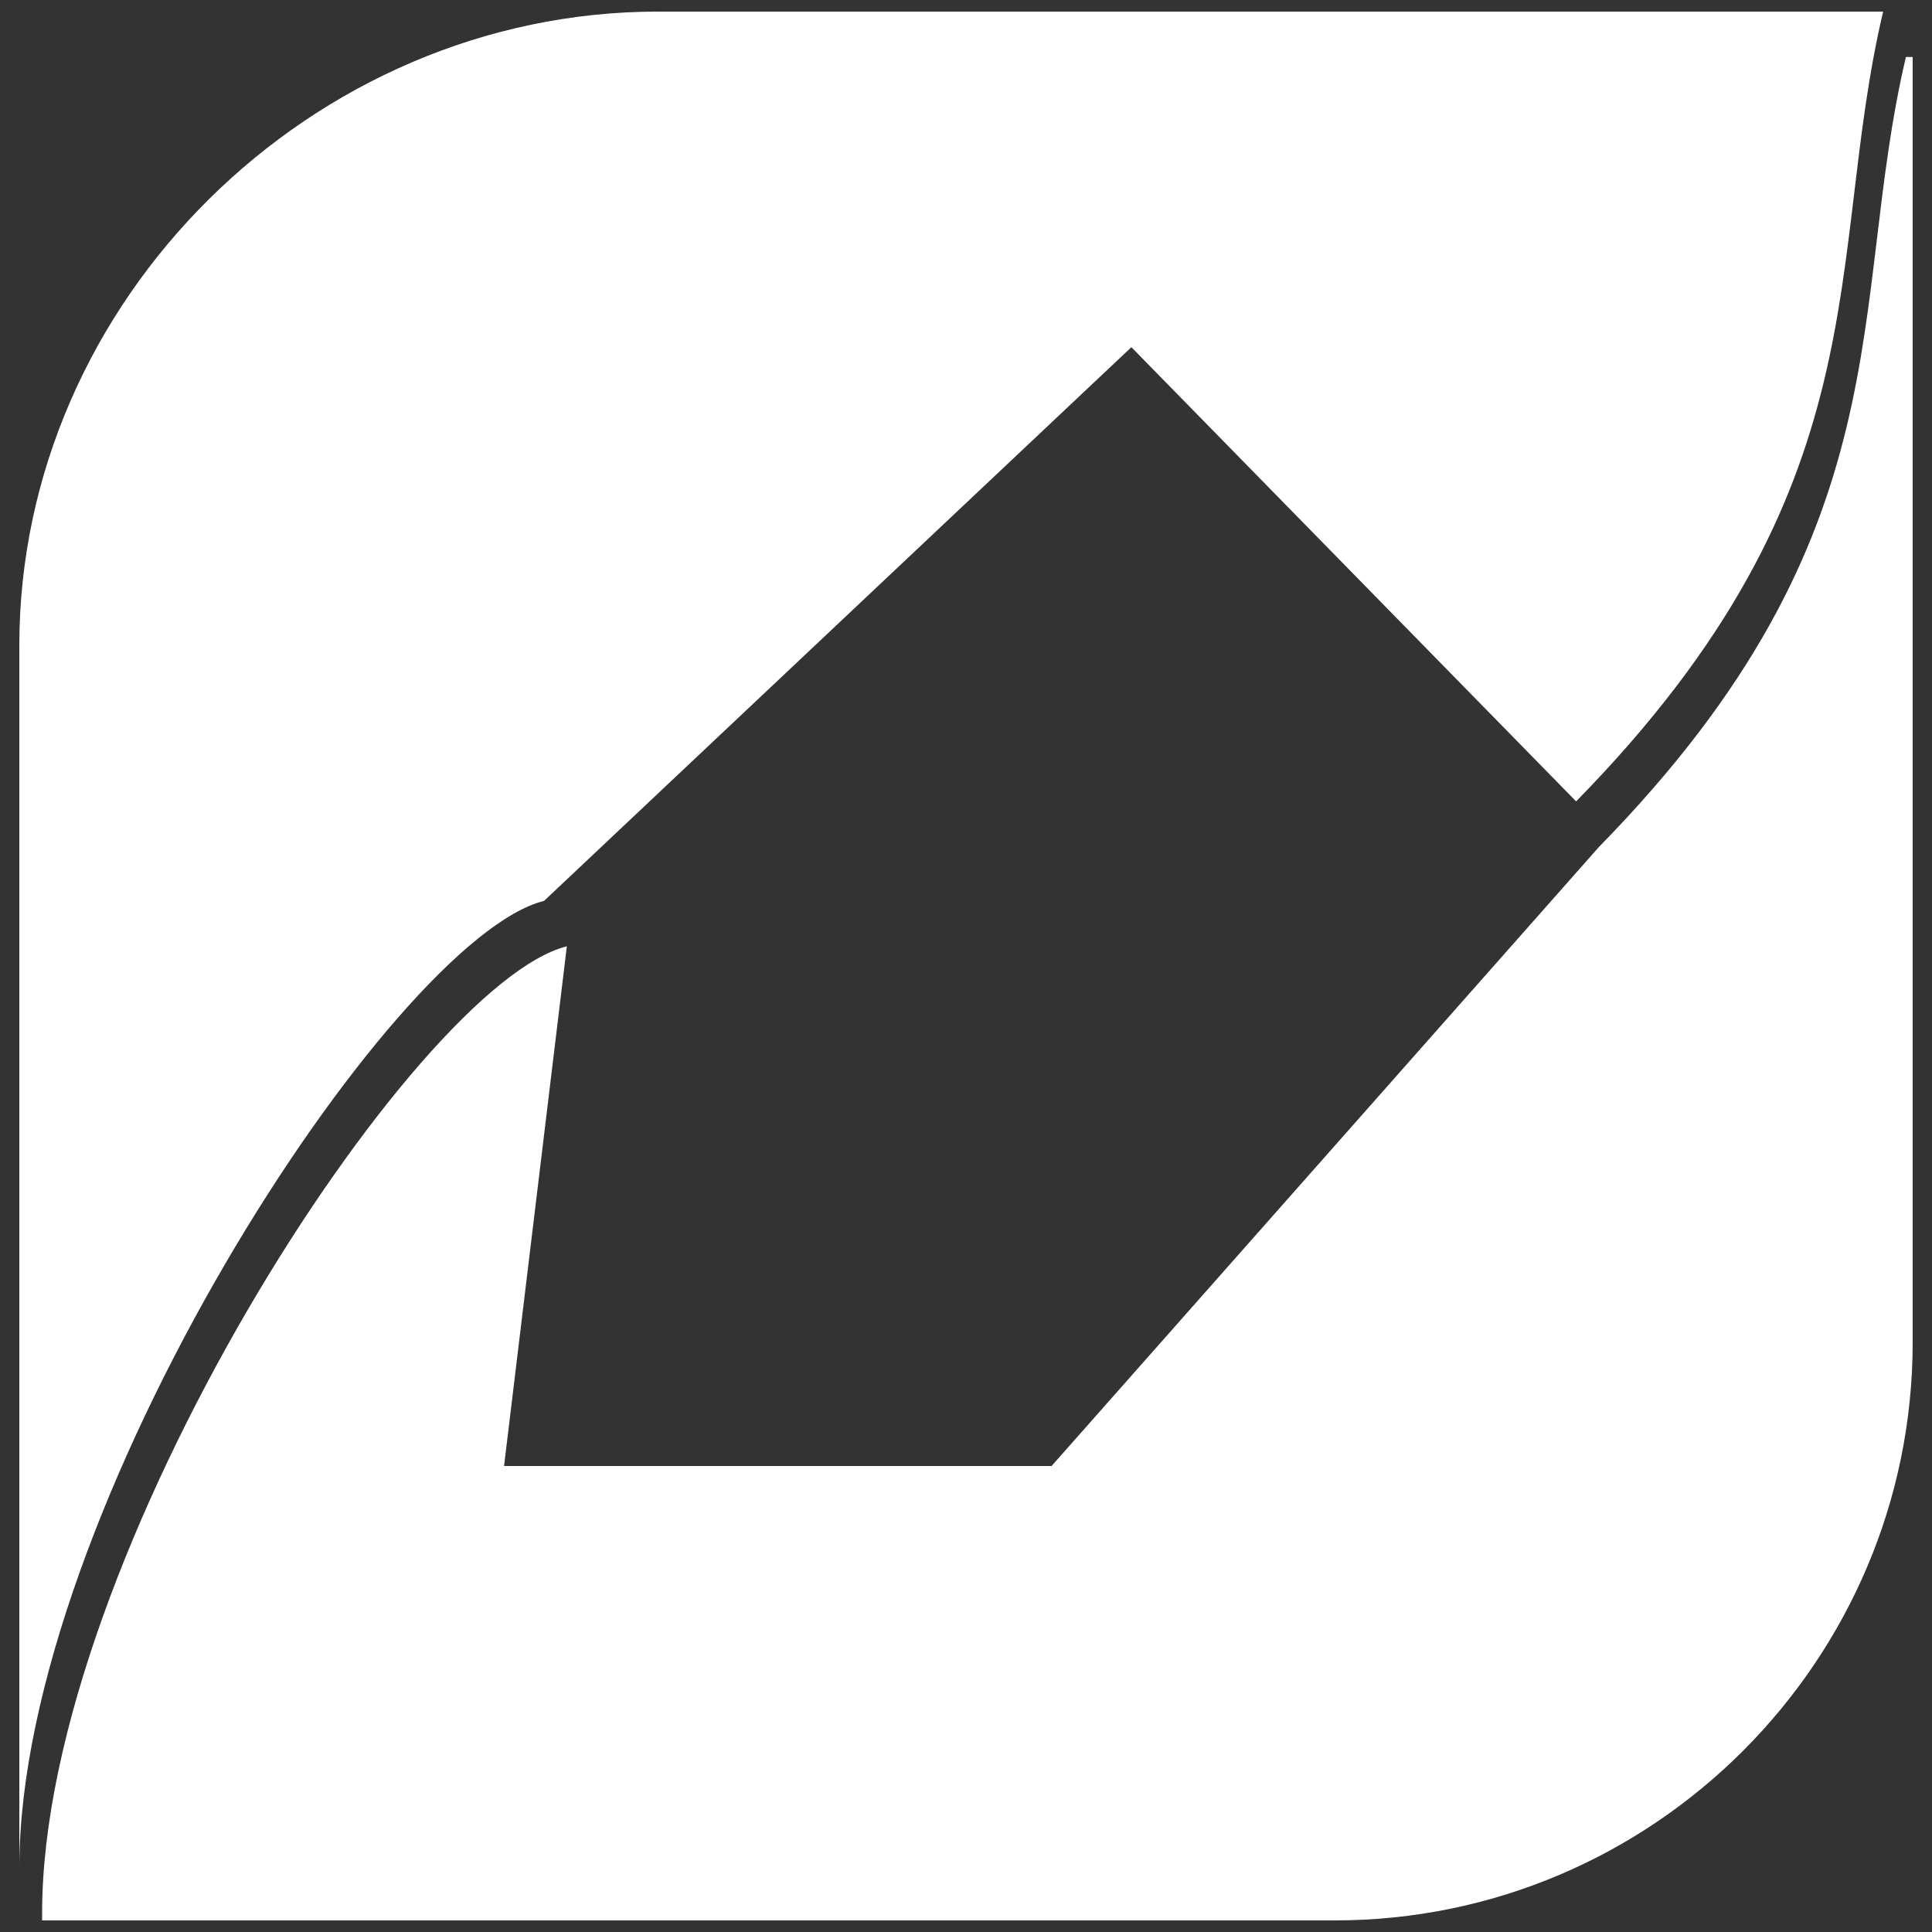
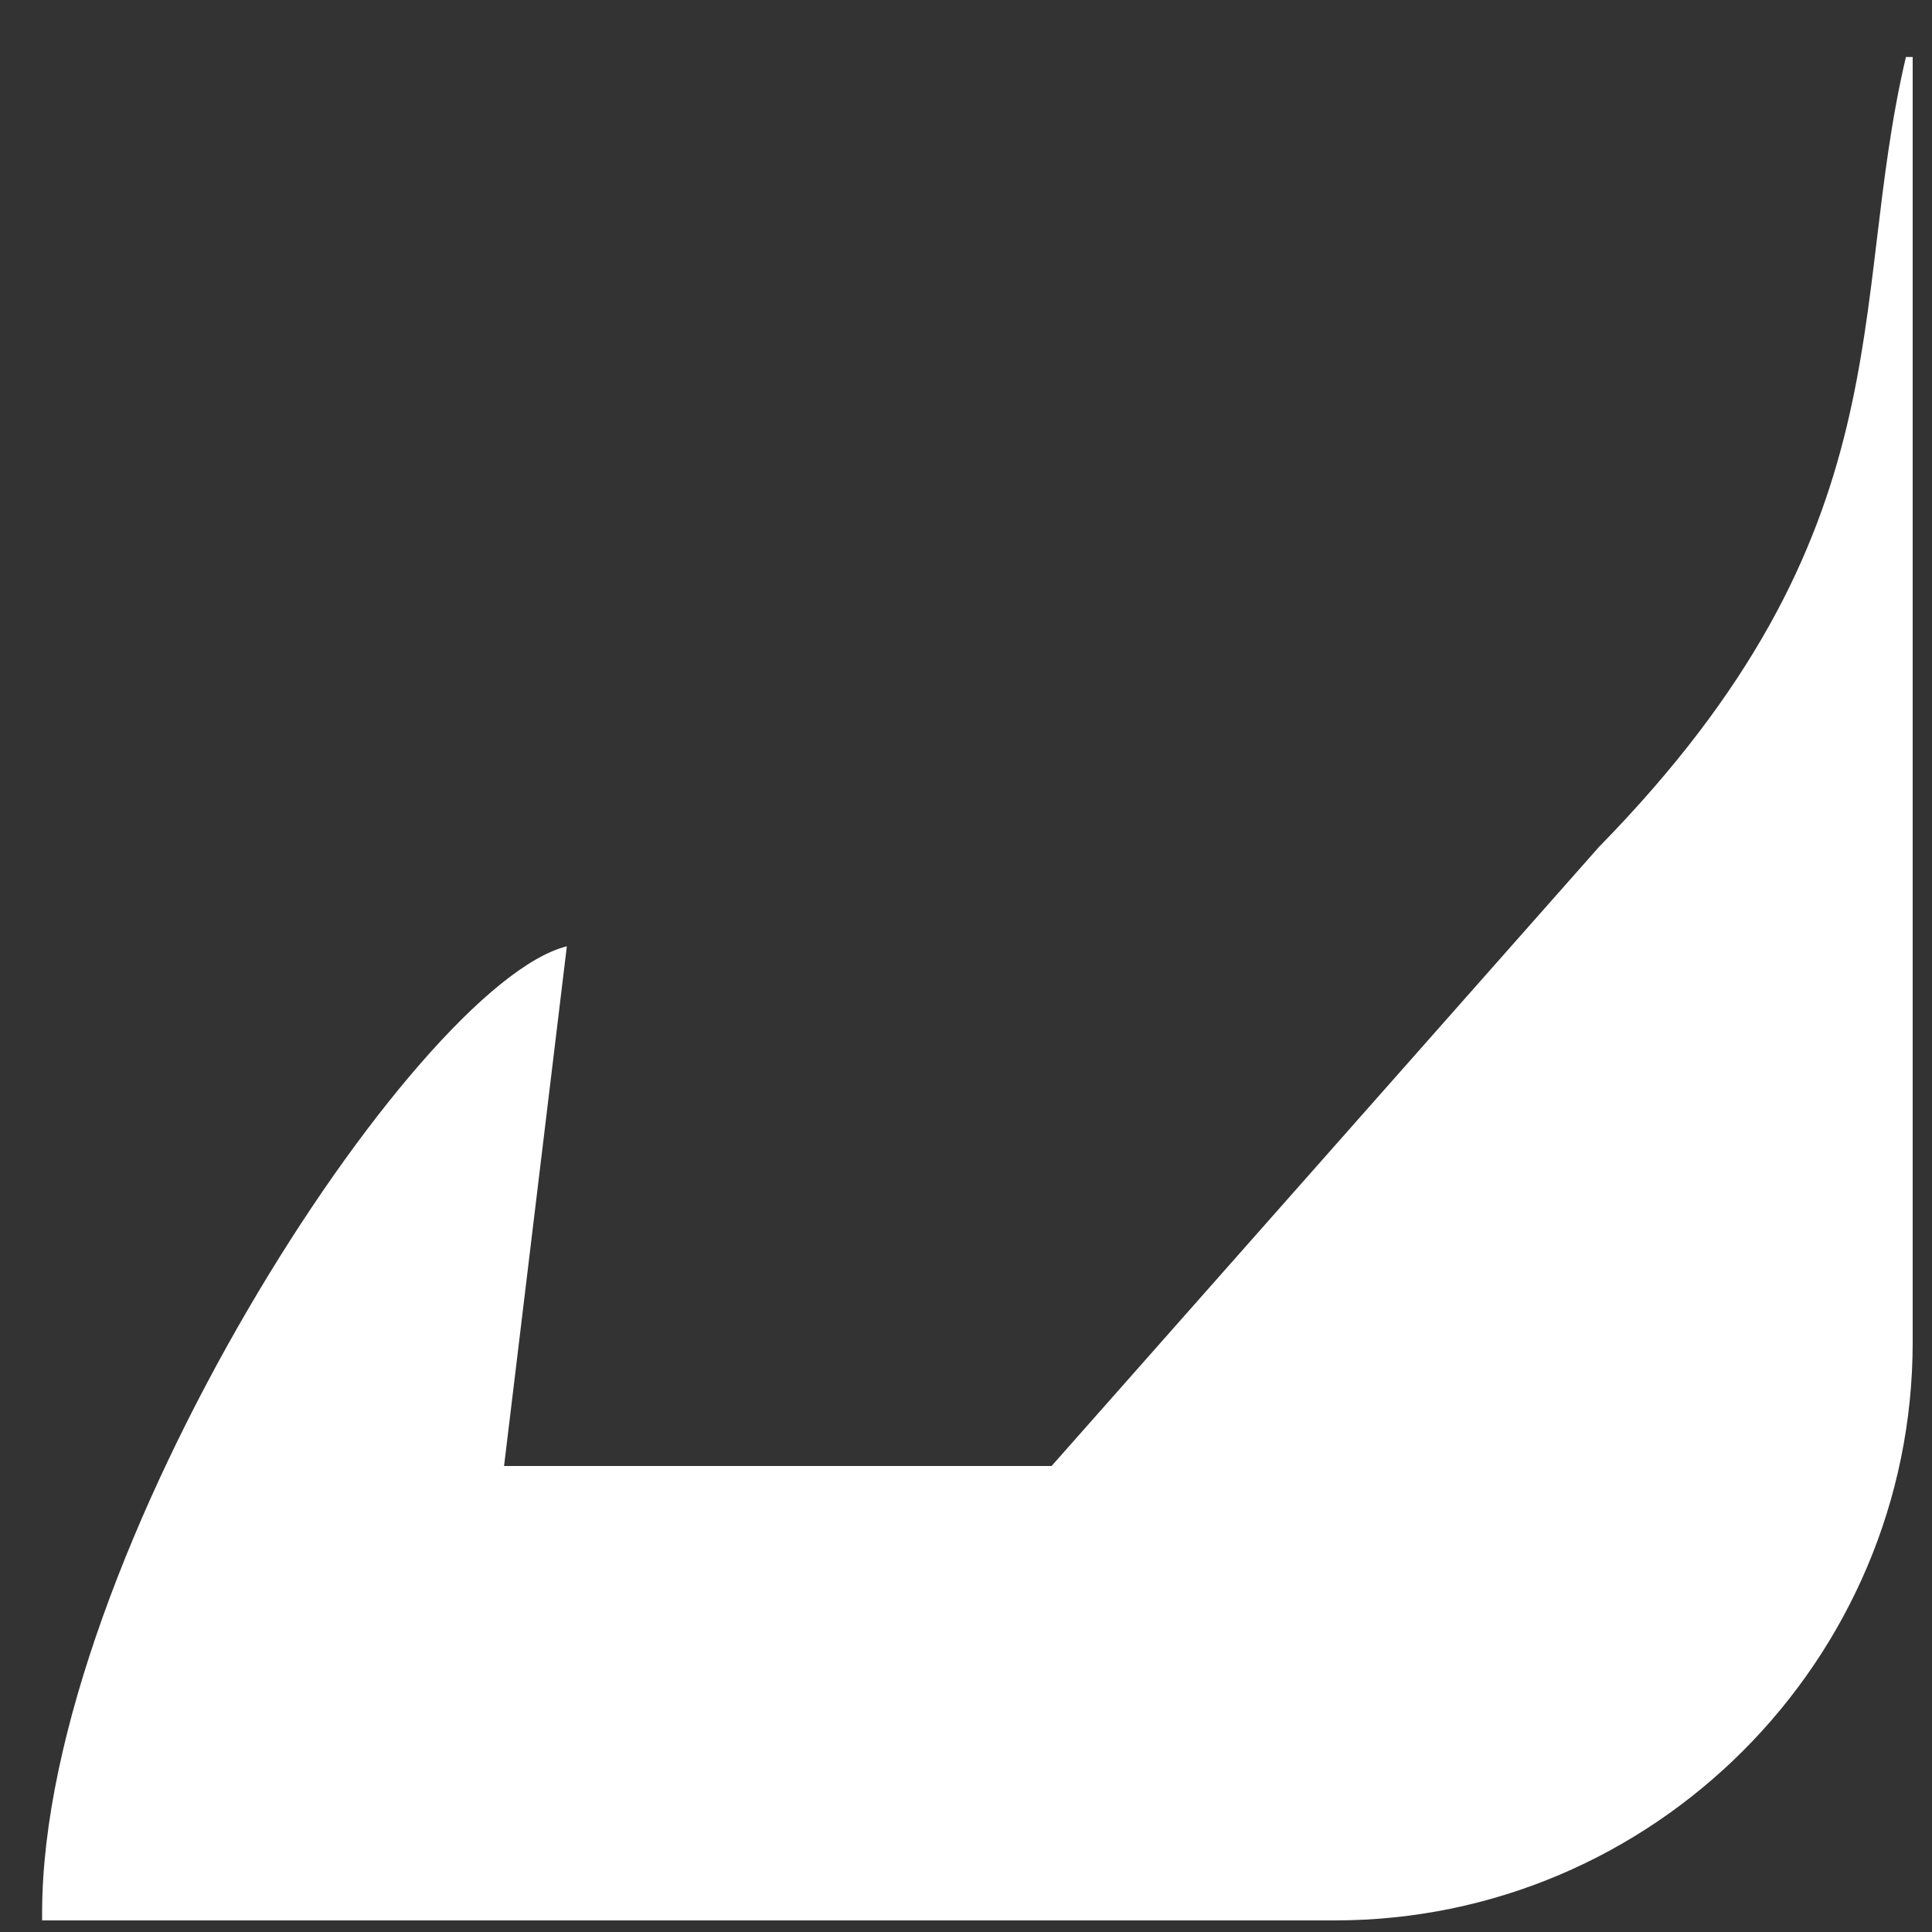
<svg xmlns="http://www.w3.org/2000/svg" version="1.1" id="youdao" x="0px" y="0px" viewBox="0 0 1000 1000" style="enable-background:new 0 0 1000 1000;" xml:space="preserve">
  <rect x="0" y="0" width="1000" height="1000" fill="#333333" stroke="none" />
  <style type="text/css">
	.st0{fill:#FFFFFF;}
</style>
  <path id="bottom" class="st0" d="M986.5,29.5c-30.6,130,1.5,245.1-158.9,408.9L544.3,758.8H260.9l32.5-269  c-78.7,19.6-271.6,316-271.6,500.3v3.9h669.1c165,0,299.1-134.7,299.1-299.2V29.5H986.5z" />
-   <path id="upper" class="st0" d="M974,6H340.6C161.5,6,10,155.6,10,334.1v632.5c0-184.3,192.8-480.7,271.6-500.3l304-286.6  l230.2,235.1C976.3,251,944.1,136,974.7,6H974z" />
</svg>